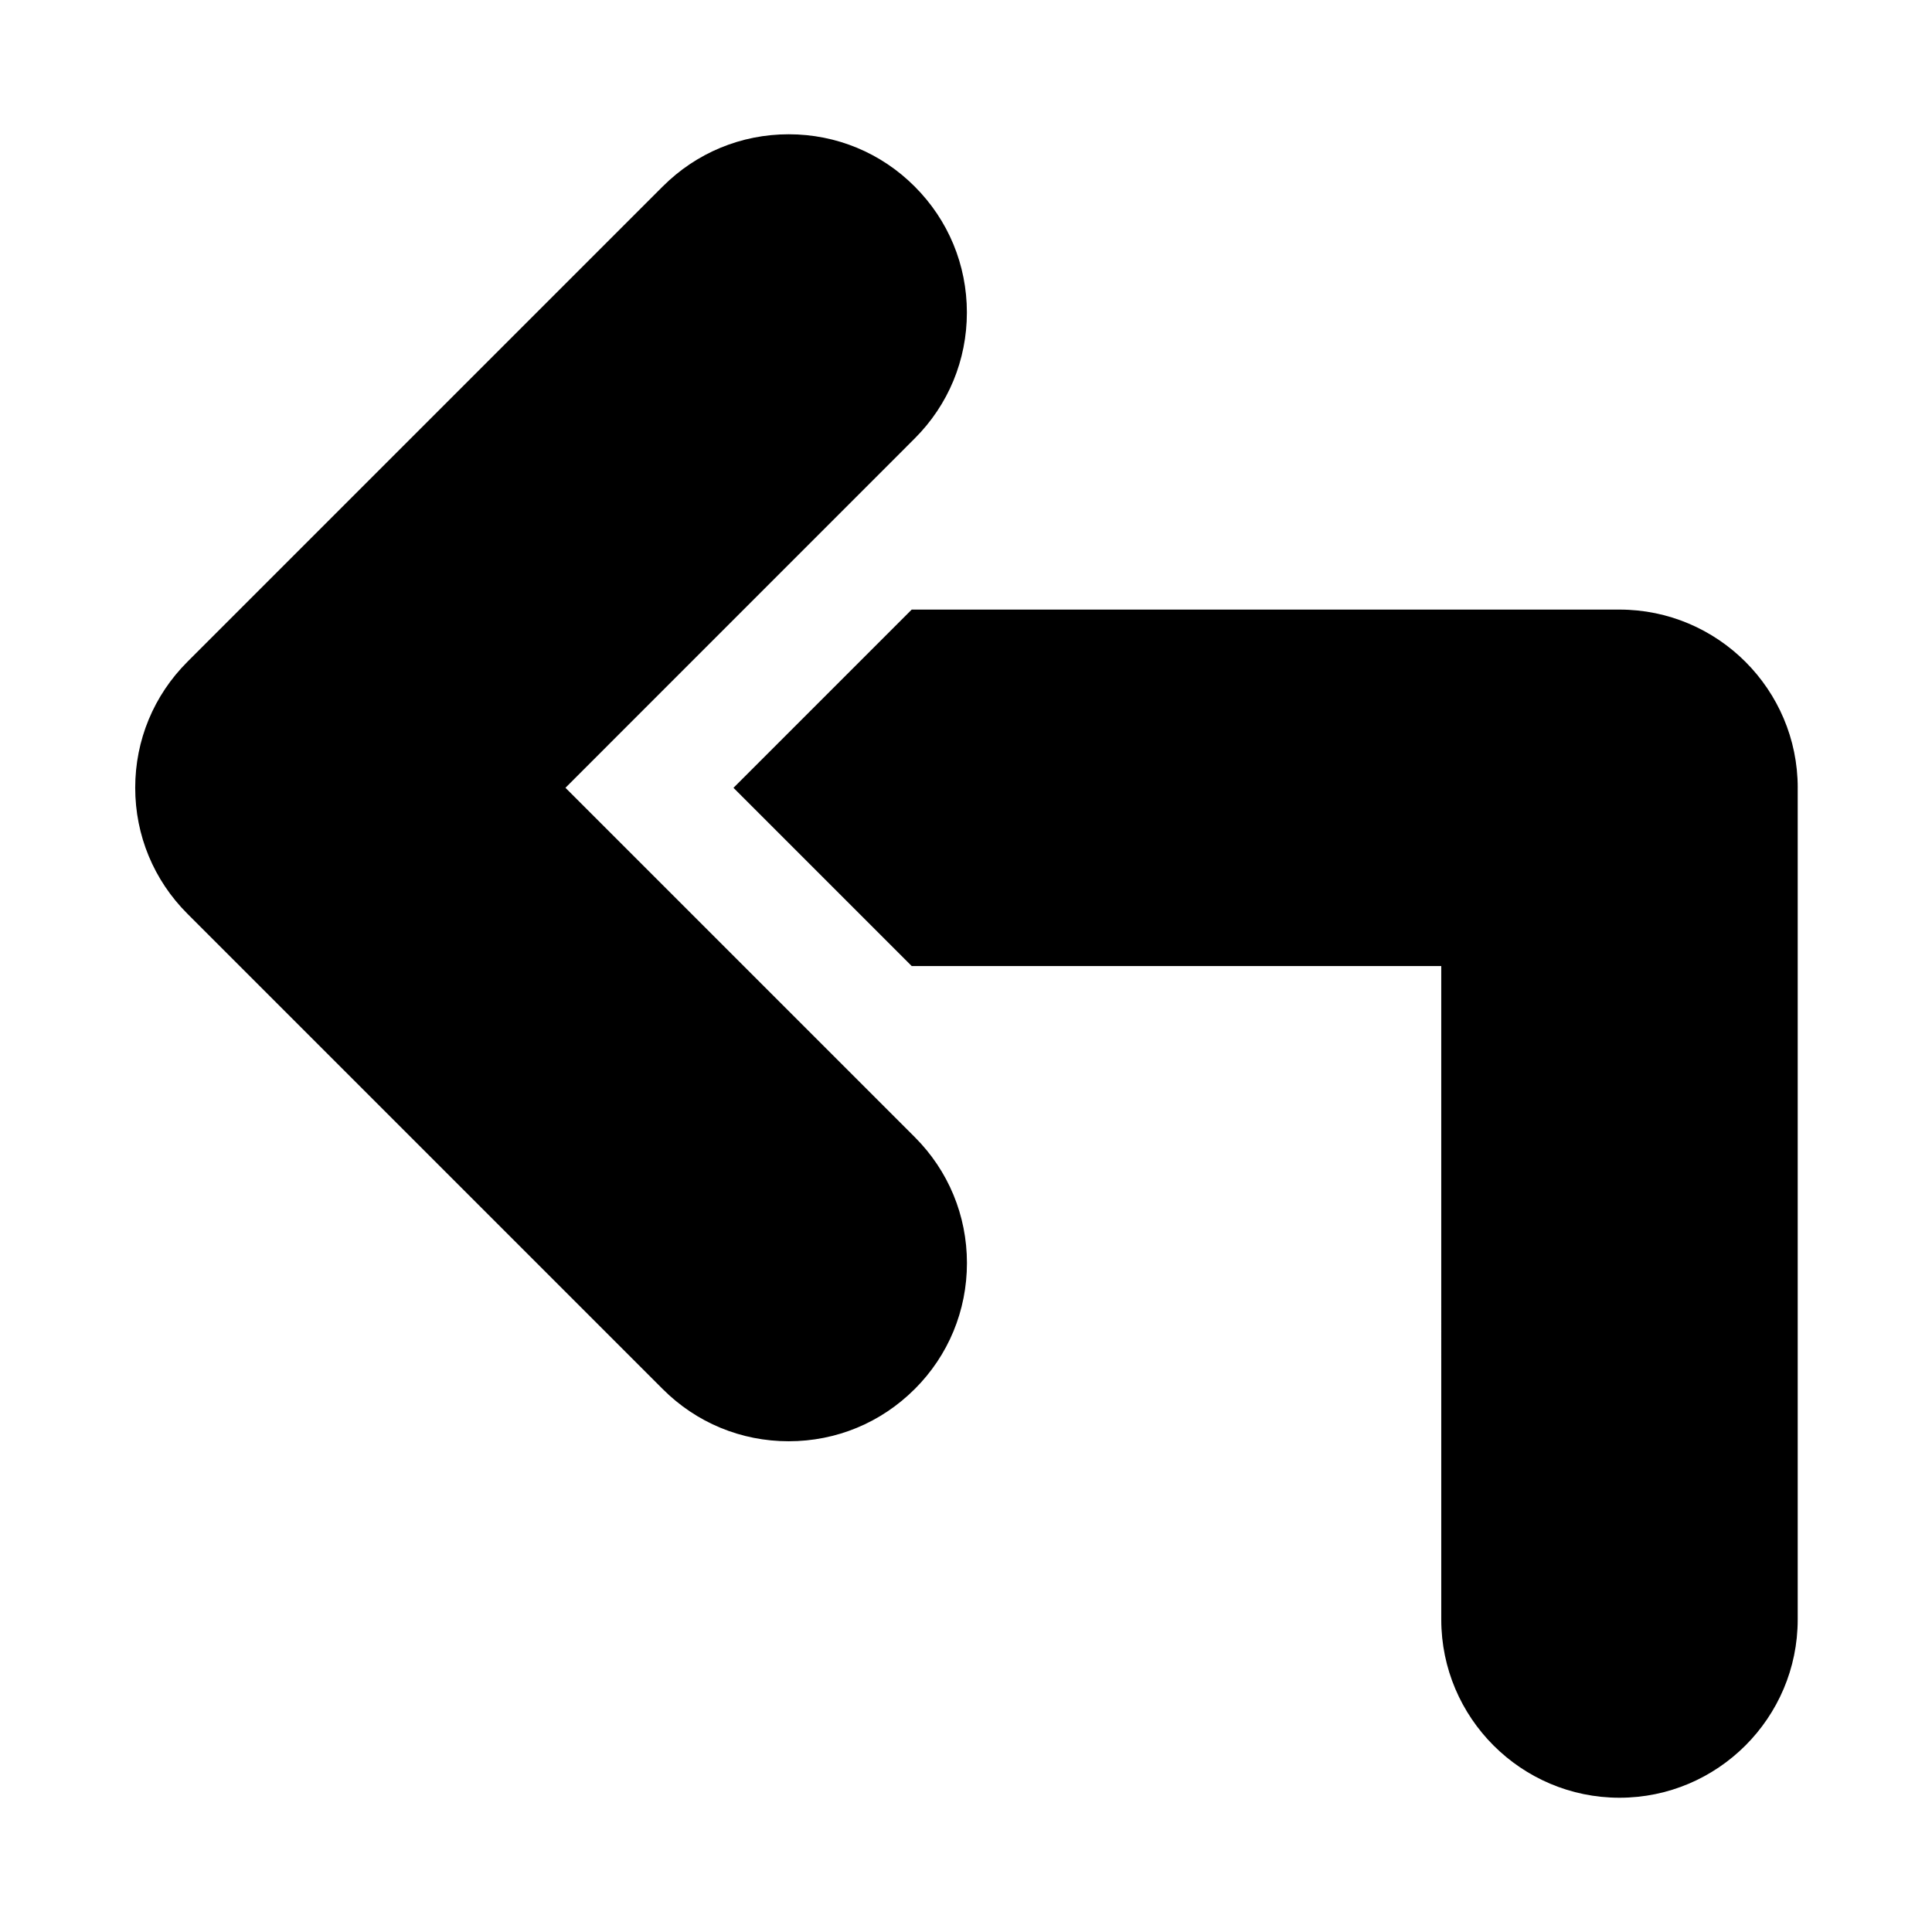
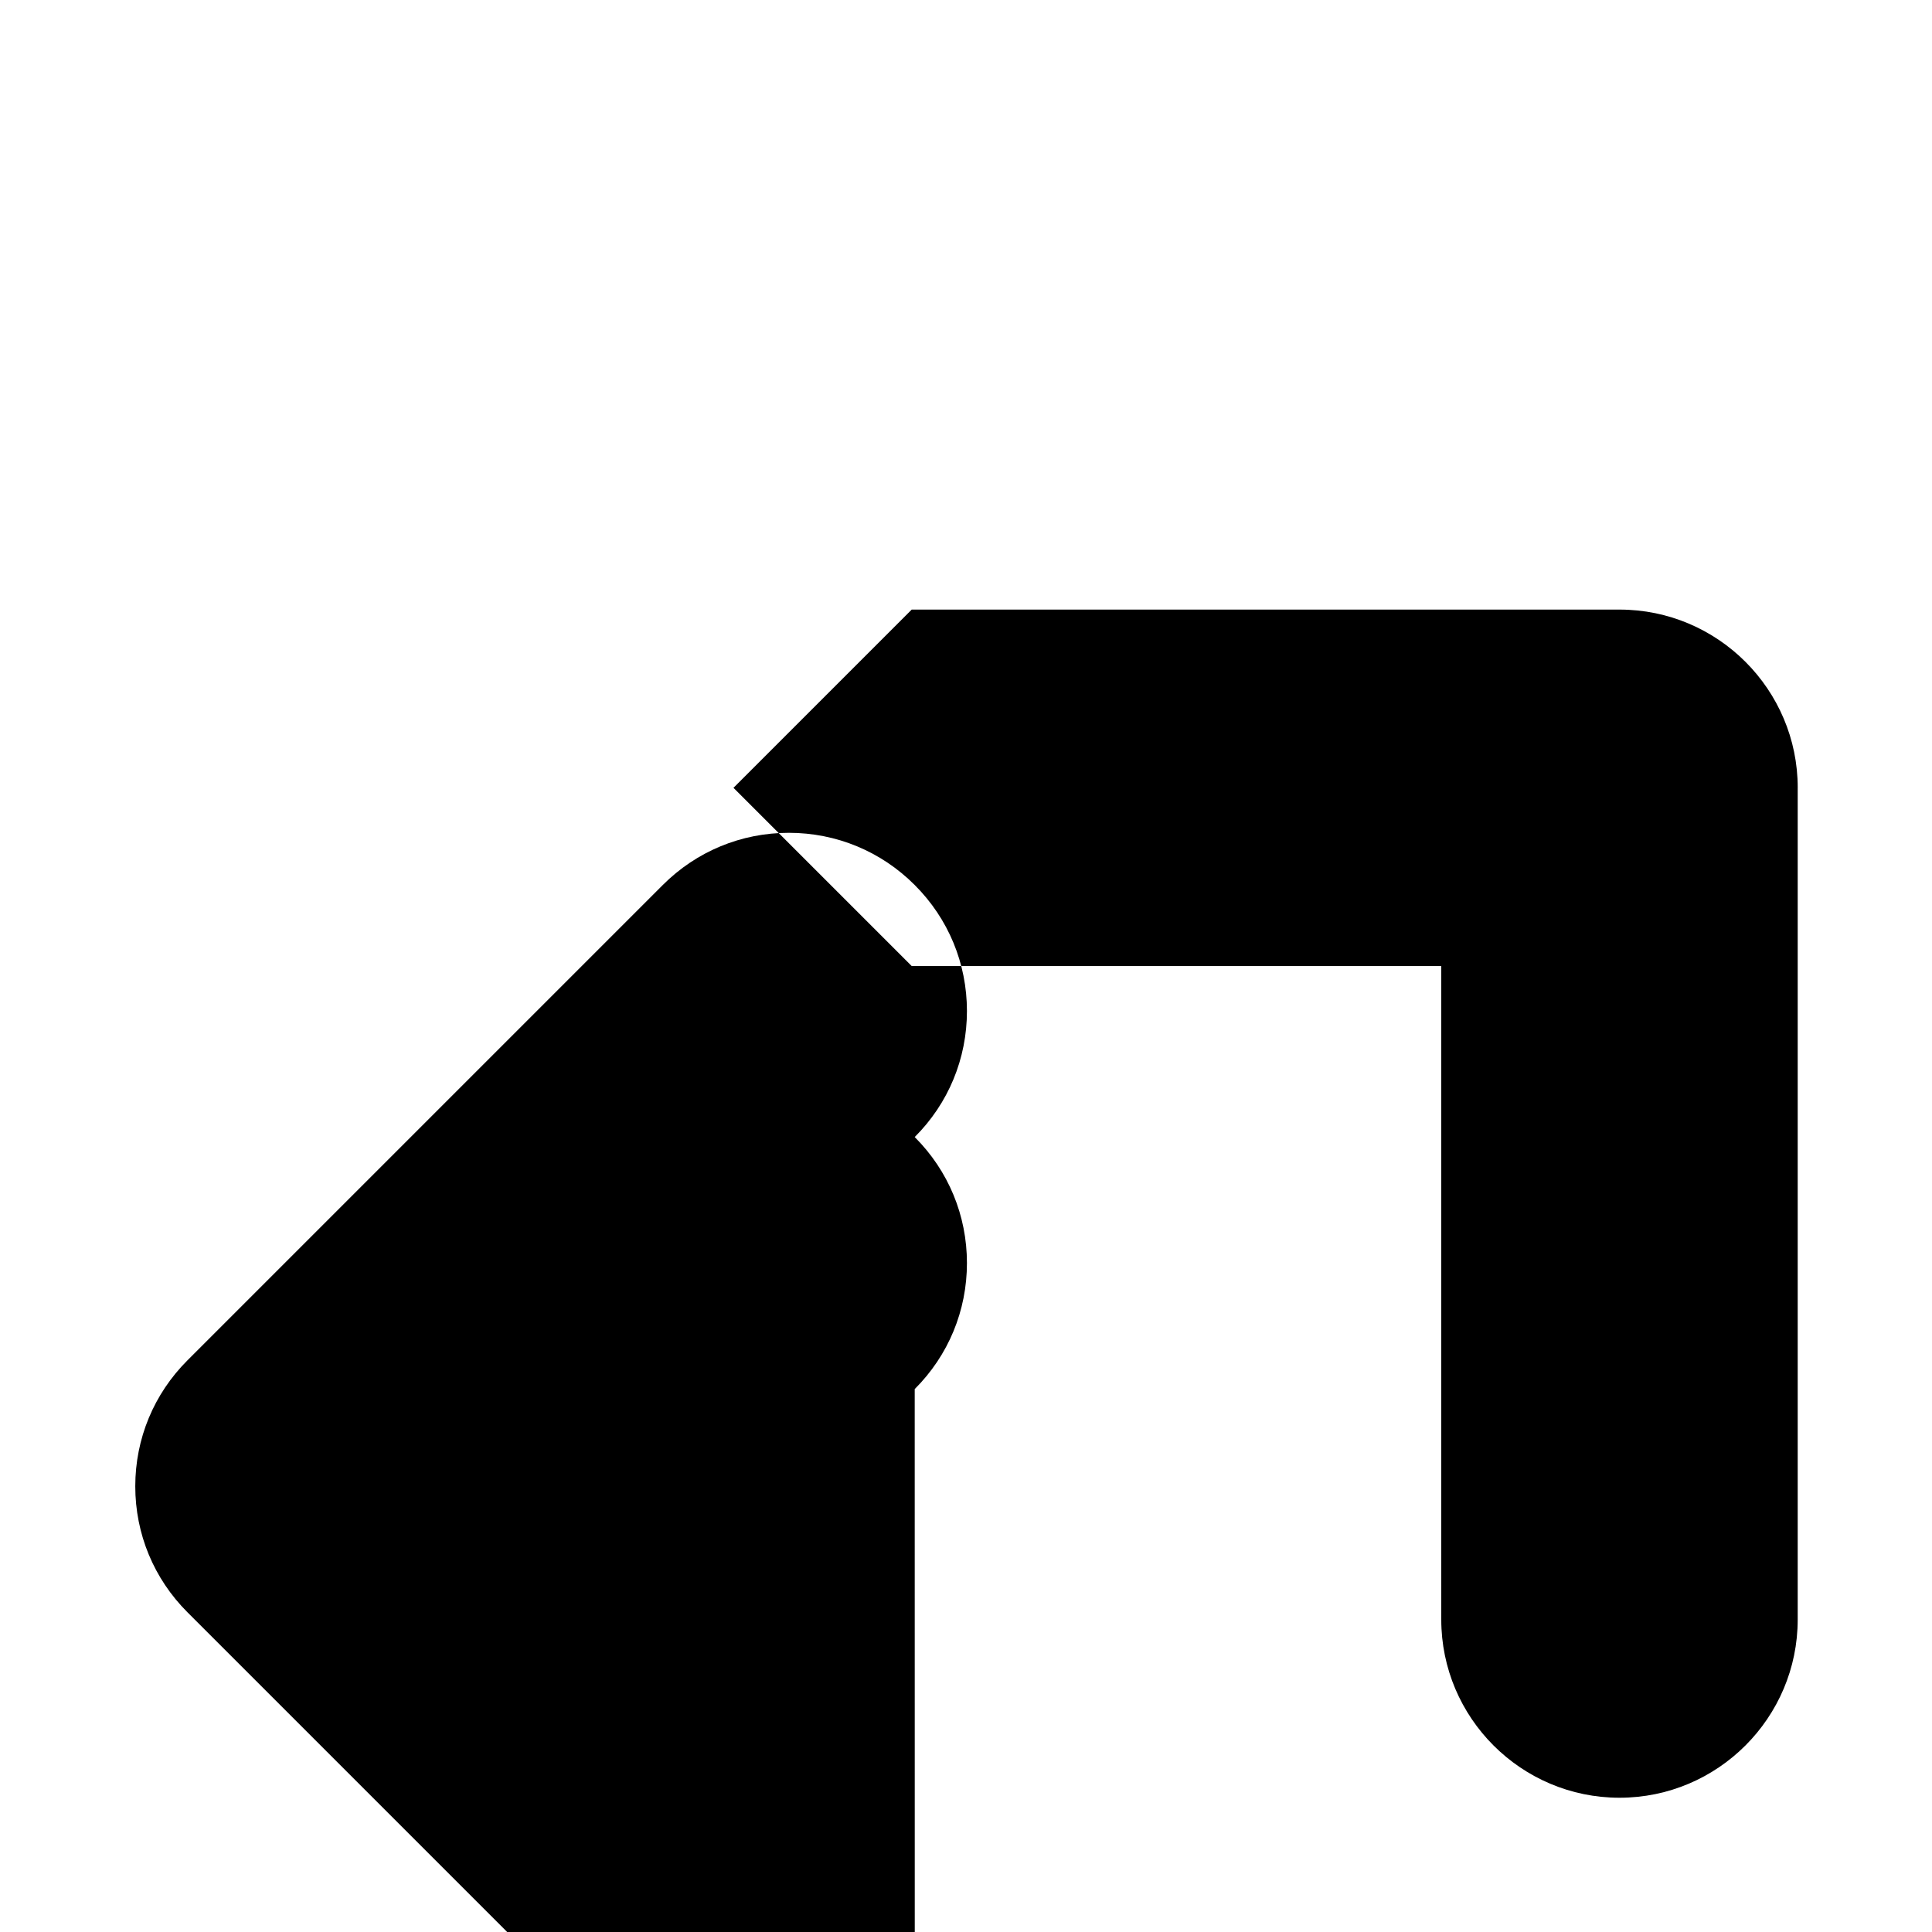
<svg xmlns="http://www.w3.org/2000/svg" fill="#000000" width="800px" height="800px" version="1.1" viewBox="144 144 512 512">
-   <path d="m620.41 352.77v220.42c0 26.039-21.191 47.23-47.23 47.23-26.039 0-47.23-21.191-47.23-47.23l-0.004-173.18h-140.34l-47.23-47.23 47.23-47.23 187.58-0.004c26.039 0 47.23 21.191 47.23 47.23zm-234 159.35c8.926-8.91 13.84-20.781 13.84-33.395 0-12.609-4.914-24.48-13.84-33.395l-92.559-92.559 92.543-92.559c8.926-8.91 13.84-20.781 13.84-33.395 0-12.609-4.914-24.48-13.84-33.395-8.91-8.926-20.766-13.836-33.375-13.836s-24.48 4.914-33.395 13.84l-125.95 125.95c-8.926 8.91-13.84 20.781-13.84 33.391s4.914 24.48 13.84 33.395l125.95 125.95c8.91 8.926 20.766 13.836 33.395 13.836 12.609 0 24.465-4.91 33.391-13.836z" />
+   <path d="m620.41 352.77v220.42c0 26.039-21.191 47.23-47.23 47.23-26.039 0-47.23-21.191-47.23-47.23l-0.004-173.18h-140.34l-47.23-47.23 47.23-47.23 187.58-0.004c26.039 0 47.23 21.191 47.23 47.23zm-234 159.35c8.926-8.91 13.84-20.781 13.84-33.395 0-12.609-4.914-24.48-13.84-33.395c8.926-8.91 13.84-20.781 13.84-33.395 0-12.609-4.914-24.48-13.84-33.395-8.91-8.926-20.766-13.836-33.375-13.836s-24.48 4.914-33.395 13.84l-125.95 125.95c-8.926 8.91-13.84 20.781-13.84 33.391s4.914 24.48 13.84 33.395l125.95 125.95c8.91 8.926 20.766 13.836 33.395 13.836 12.609 0 24.465-4.91 33.391-13.836z" />
</svg>